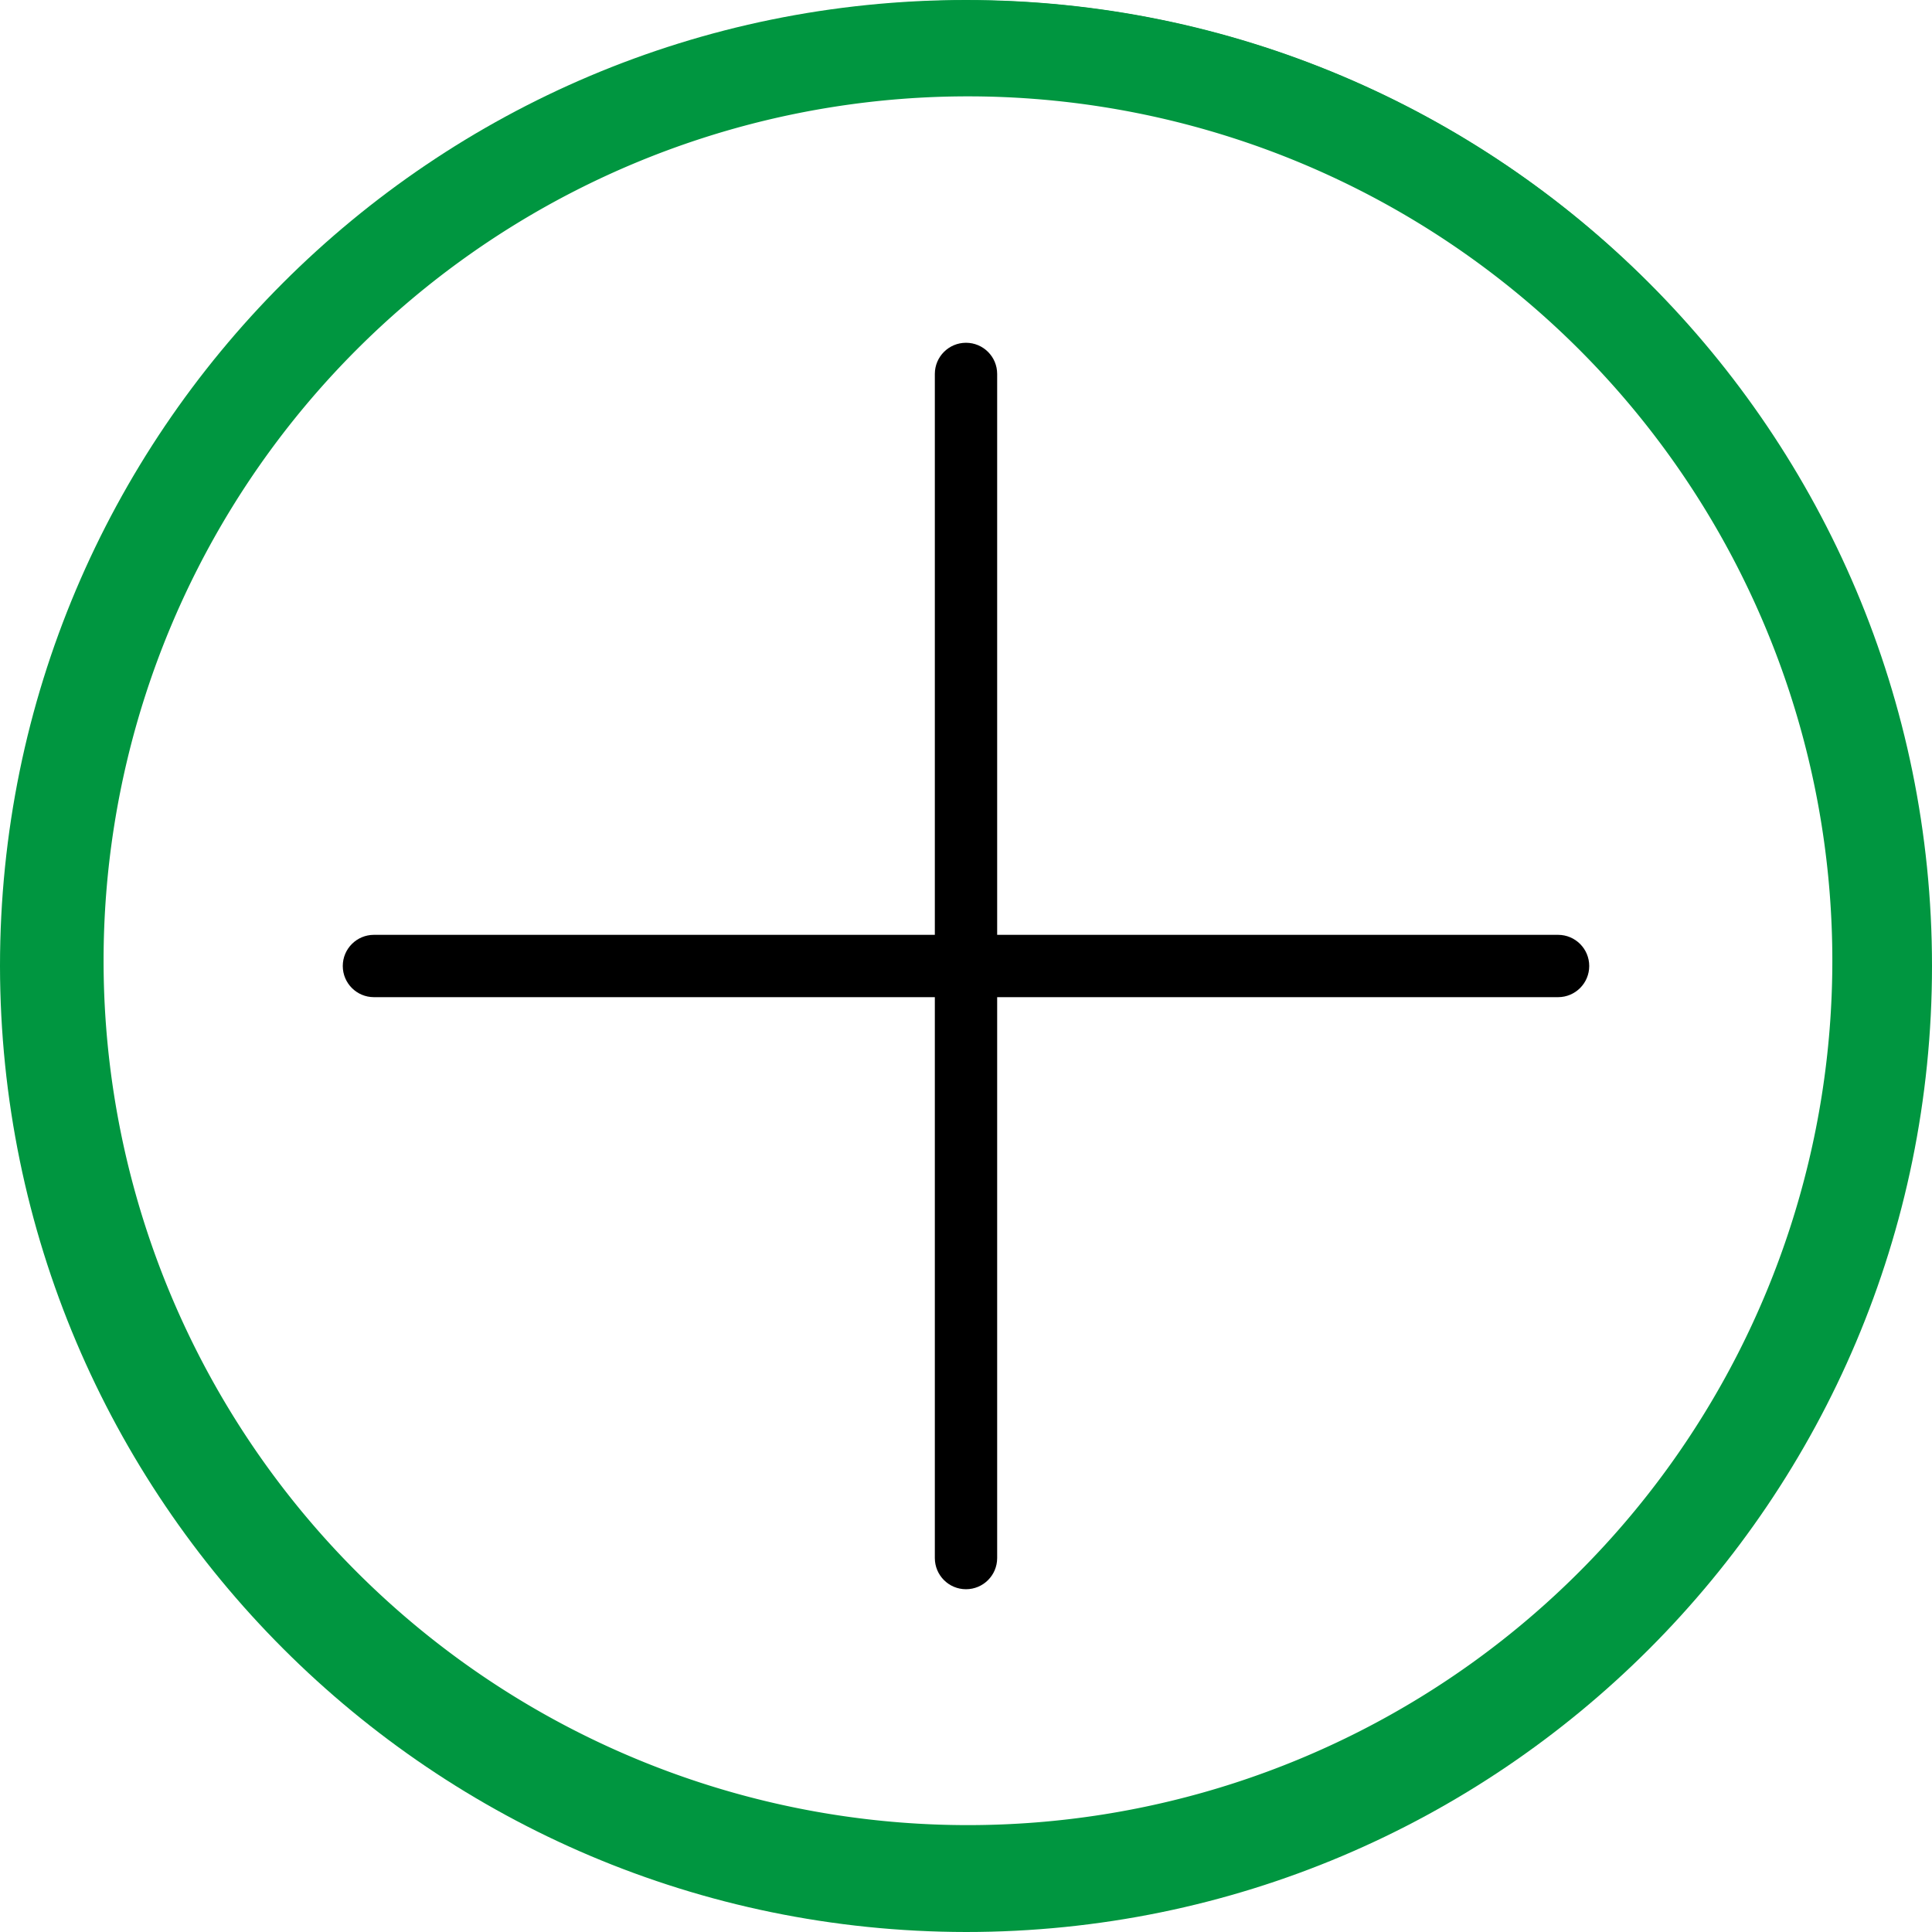
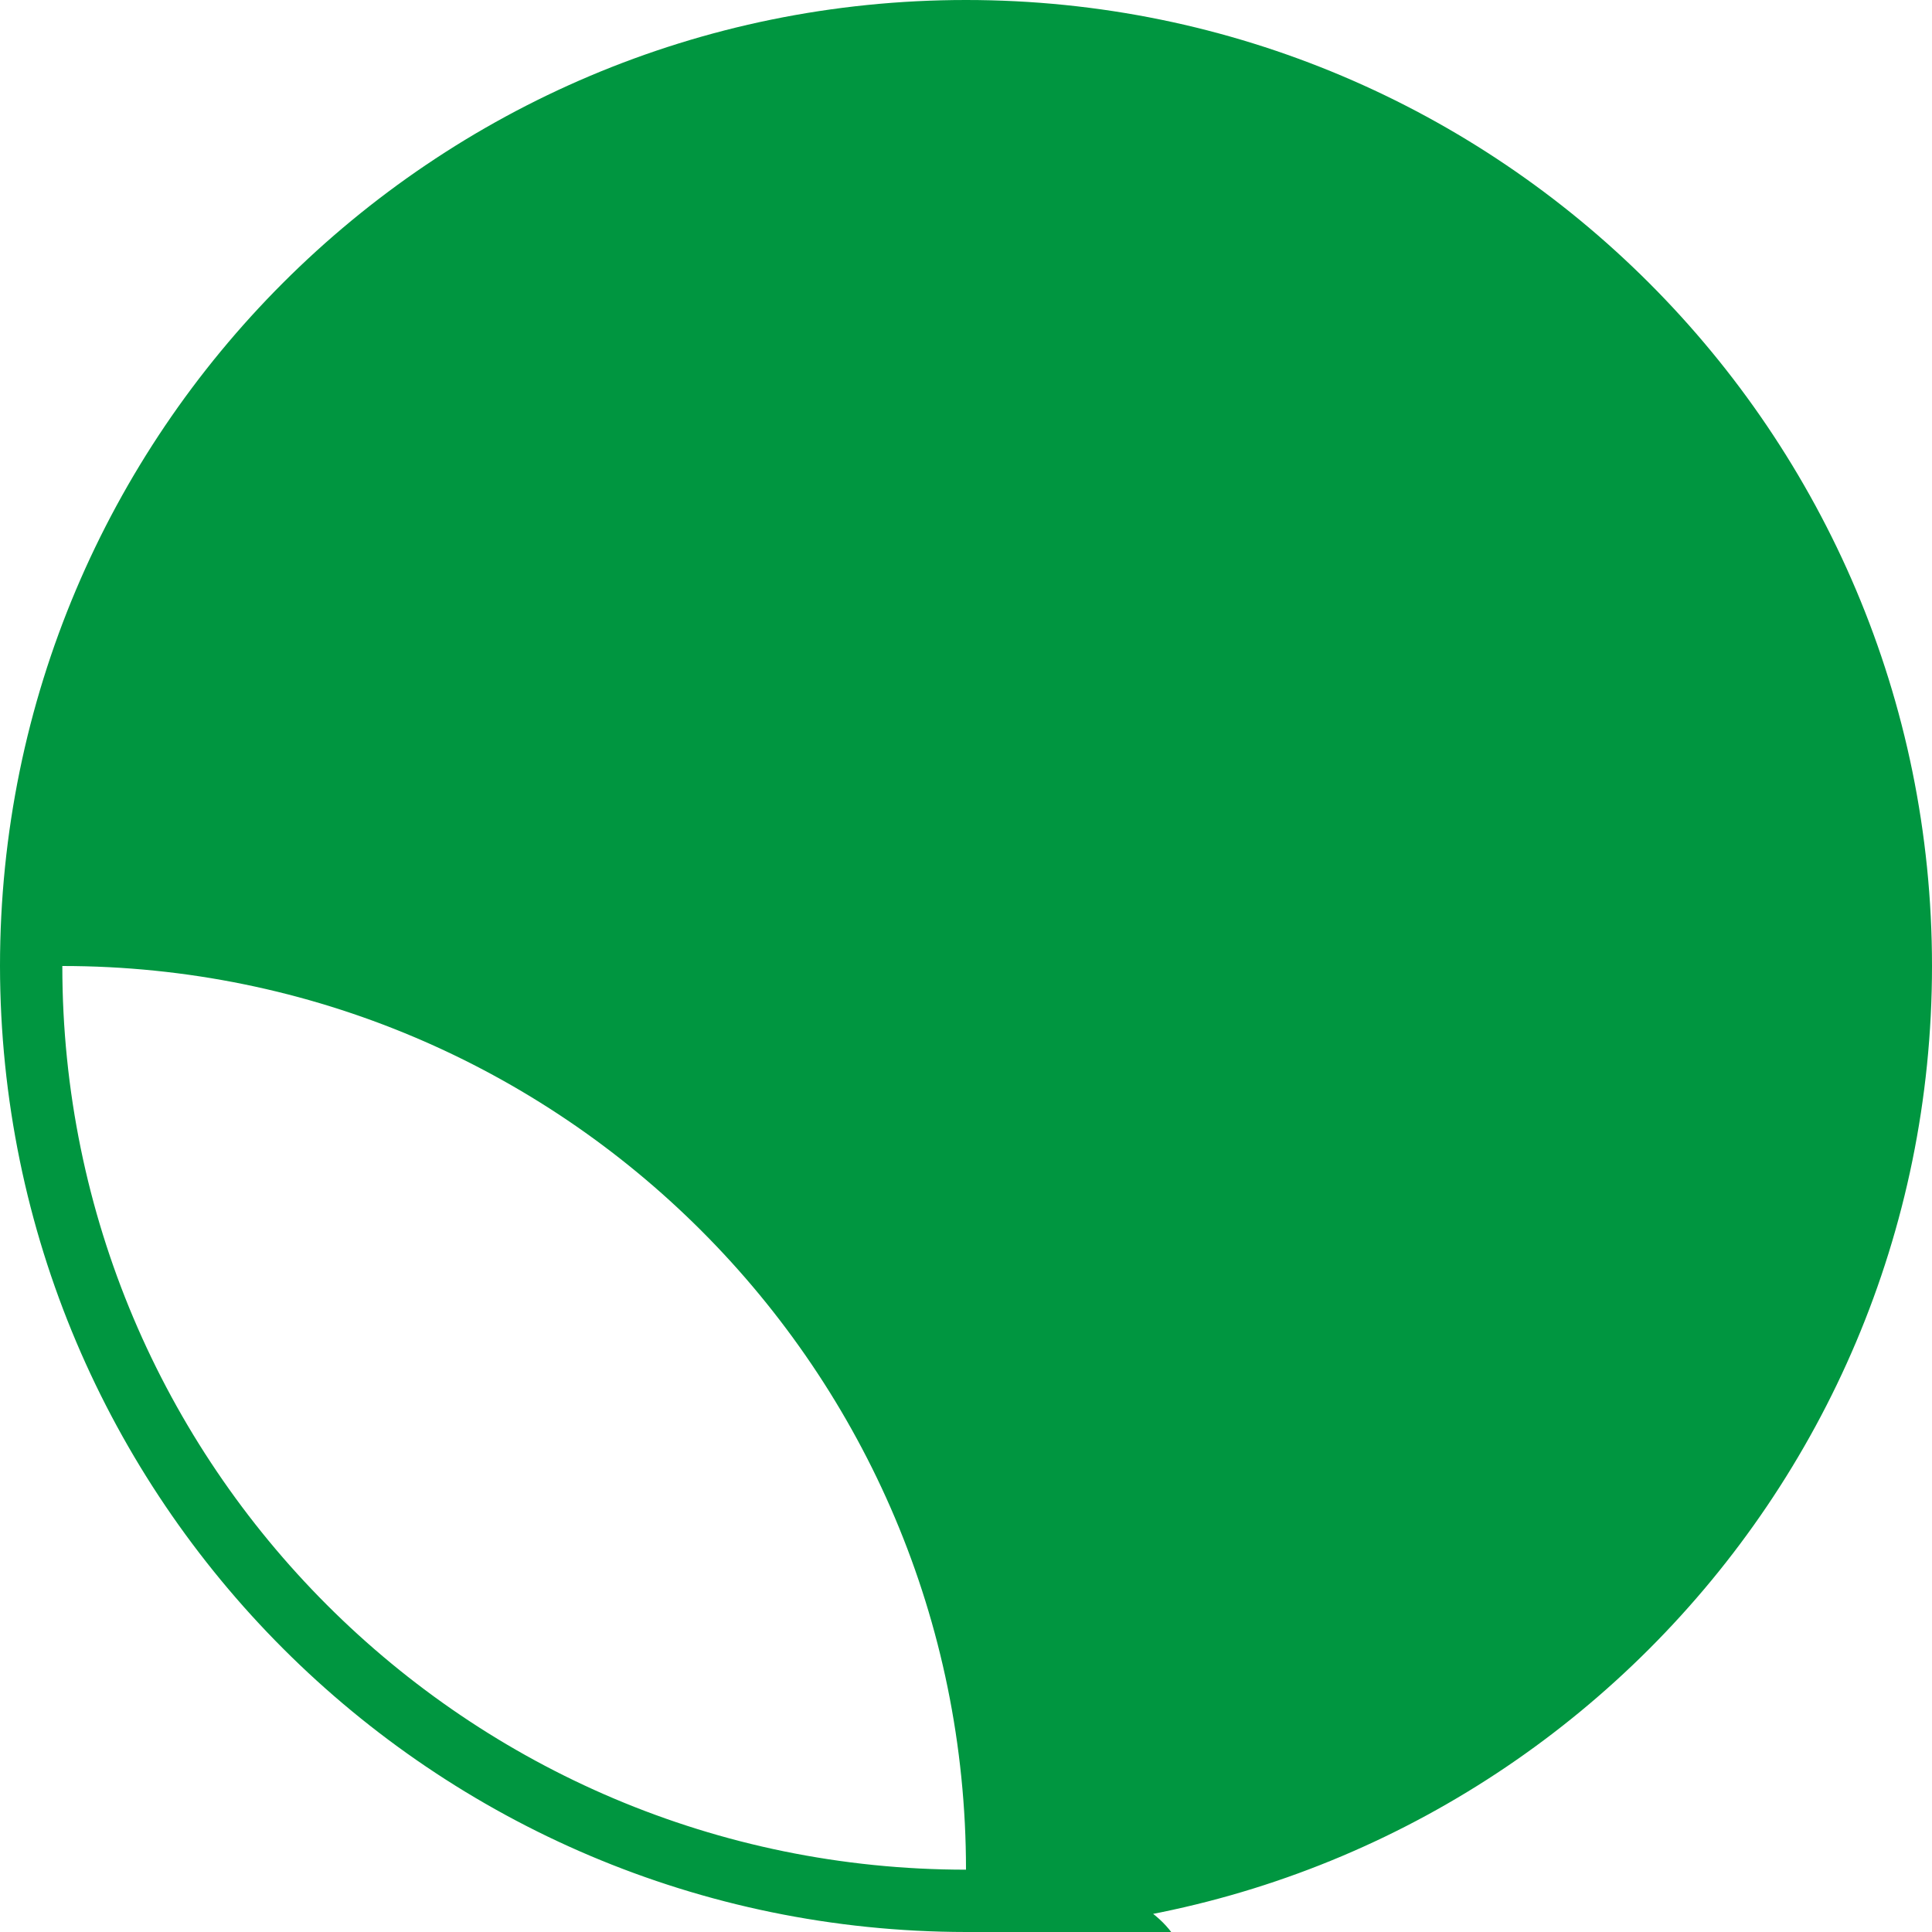
- <svg xmlns="http://www.w3.org/2000/svg" xmlns:ns1="https://boxy-svg.com" version="1.1" id="Capa_1" x="0px" y="0px" viewBox="0 0 496 496" style="enable-background:new 0 0 496 496;">
+ <svg xmlns="http://www.w3.org/2000/svg" version="1.1" id="Capa_1" x="0px" y="0px" viewBox="0 0 496 496" style="enable-background:new 0 0 496 496;">
  <g>
    <g>
      <g>
-         <path fill="#009640" d="M248,0C111.033,0,0,111.033,0,248c0.154,136.903,111.097,247.846,248,248c136.967,0,248-111.033,248-248S384.967,0,248,0     z M248,480C119.87,480,16,376.13,16,248C16.146,119.93,119.93,16.146,248,16c128.13,0,232,103.87,232,232S376.13,480,248,480z" />
-         <path d="M400,240H256V96c0-4.418-3.582-8-8-8s-8,3.582-8,8v144H96c-4.418,0-8,3.582-8,8s3.582,8,8,8h144v144c0,4.418,3.582,8,8,8     s8-3.582,8-8V256h144c4.418,0,8-3.582,8-8S404.418,240,400,240z" />
+         <path fill="#009640" d="M248,0C111.033,0,0,111.033,0,248c0.154,136.903,111.097,247.846,248,248c136.967,0,248-111.033,248-248S384.967,0,248,0     z M248,480C119.87,480,16,376.13,16,248c128.13,0,232,103.87,232,232S376.13,480,248,480z" />
      </g>
    </g>
  </g>
  <g />
  <g />
  <g />
  <g />
  <g />
  <g />
  <g />
  <g />
  <g />
  <g />
  <g />
  <g />
  <g />
  <g />
  <g />
  <script type="text/javascript" id="useragent-switcher">navigator.__defineGetter__("userAgent", function() {return "Mozilla/5.0 (Windows NT 10.0; WOW64; rv:56.0) Gecko/20100101 Firefox/56.0"})</script>
-   <path d="M 640.667 636 m -246.604 0 a 246.604 246.604 0 1 0 493.208 0 a 246.604 246.604 0 1 0 -493.208 0 Z M 640.667 636 m -221.944 0 a 221.944 221.944 0 0 1 443.888 0 a 221.944 221.944 0 0 1 -443.888 0 Z" transform="matrix(0.707, -0.707, 0.707, 0.707, -654.1, 249.949)" style="fill: rgb(0, 150, 64);" ns1:shape="ring 640.667 636 221.944 221.944 246.604 246.604 1@8a5319d9" />
</svg>